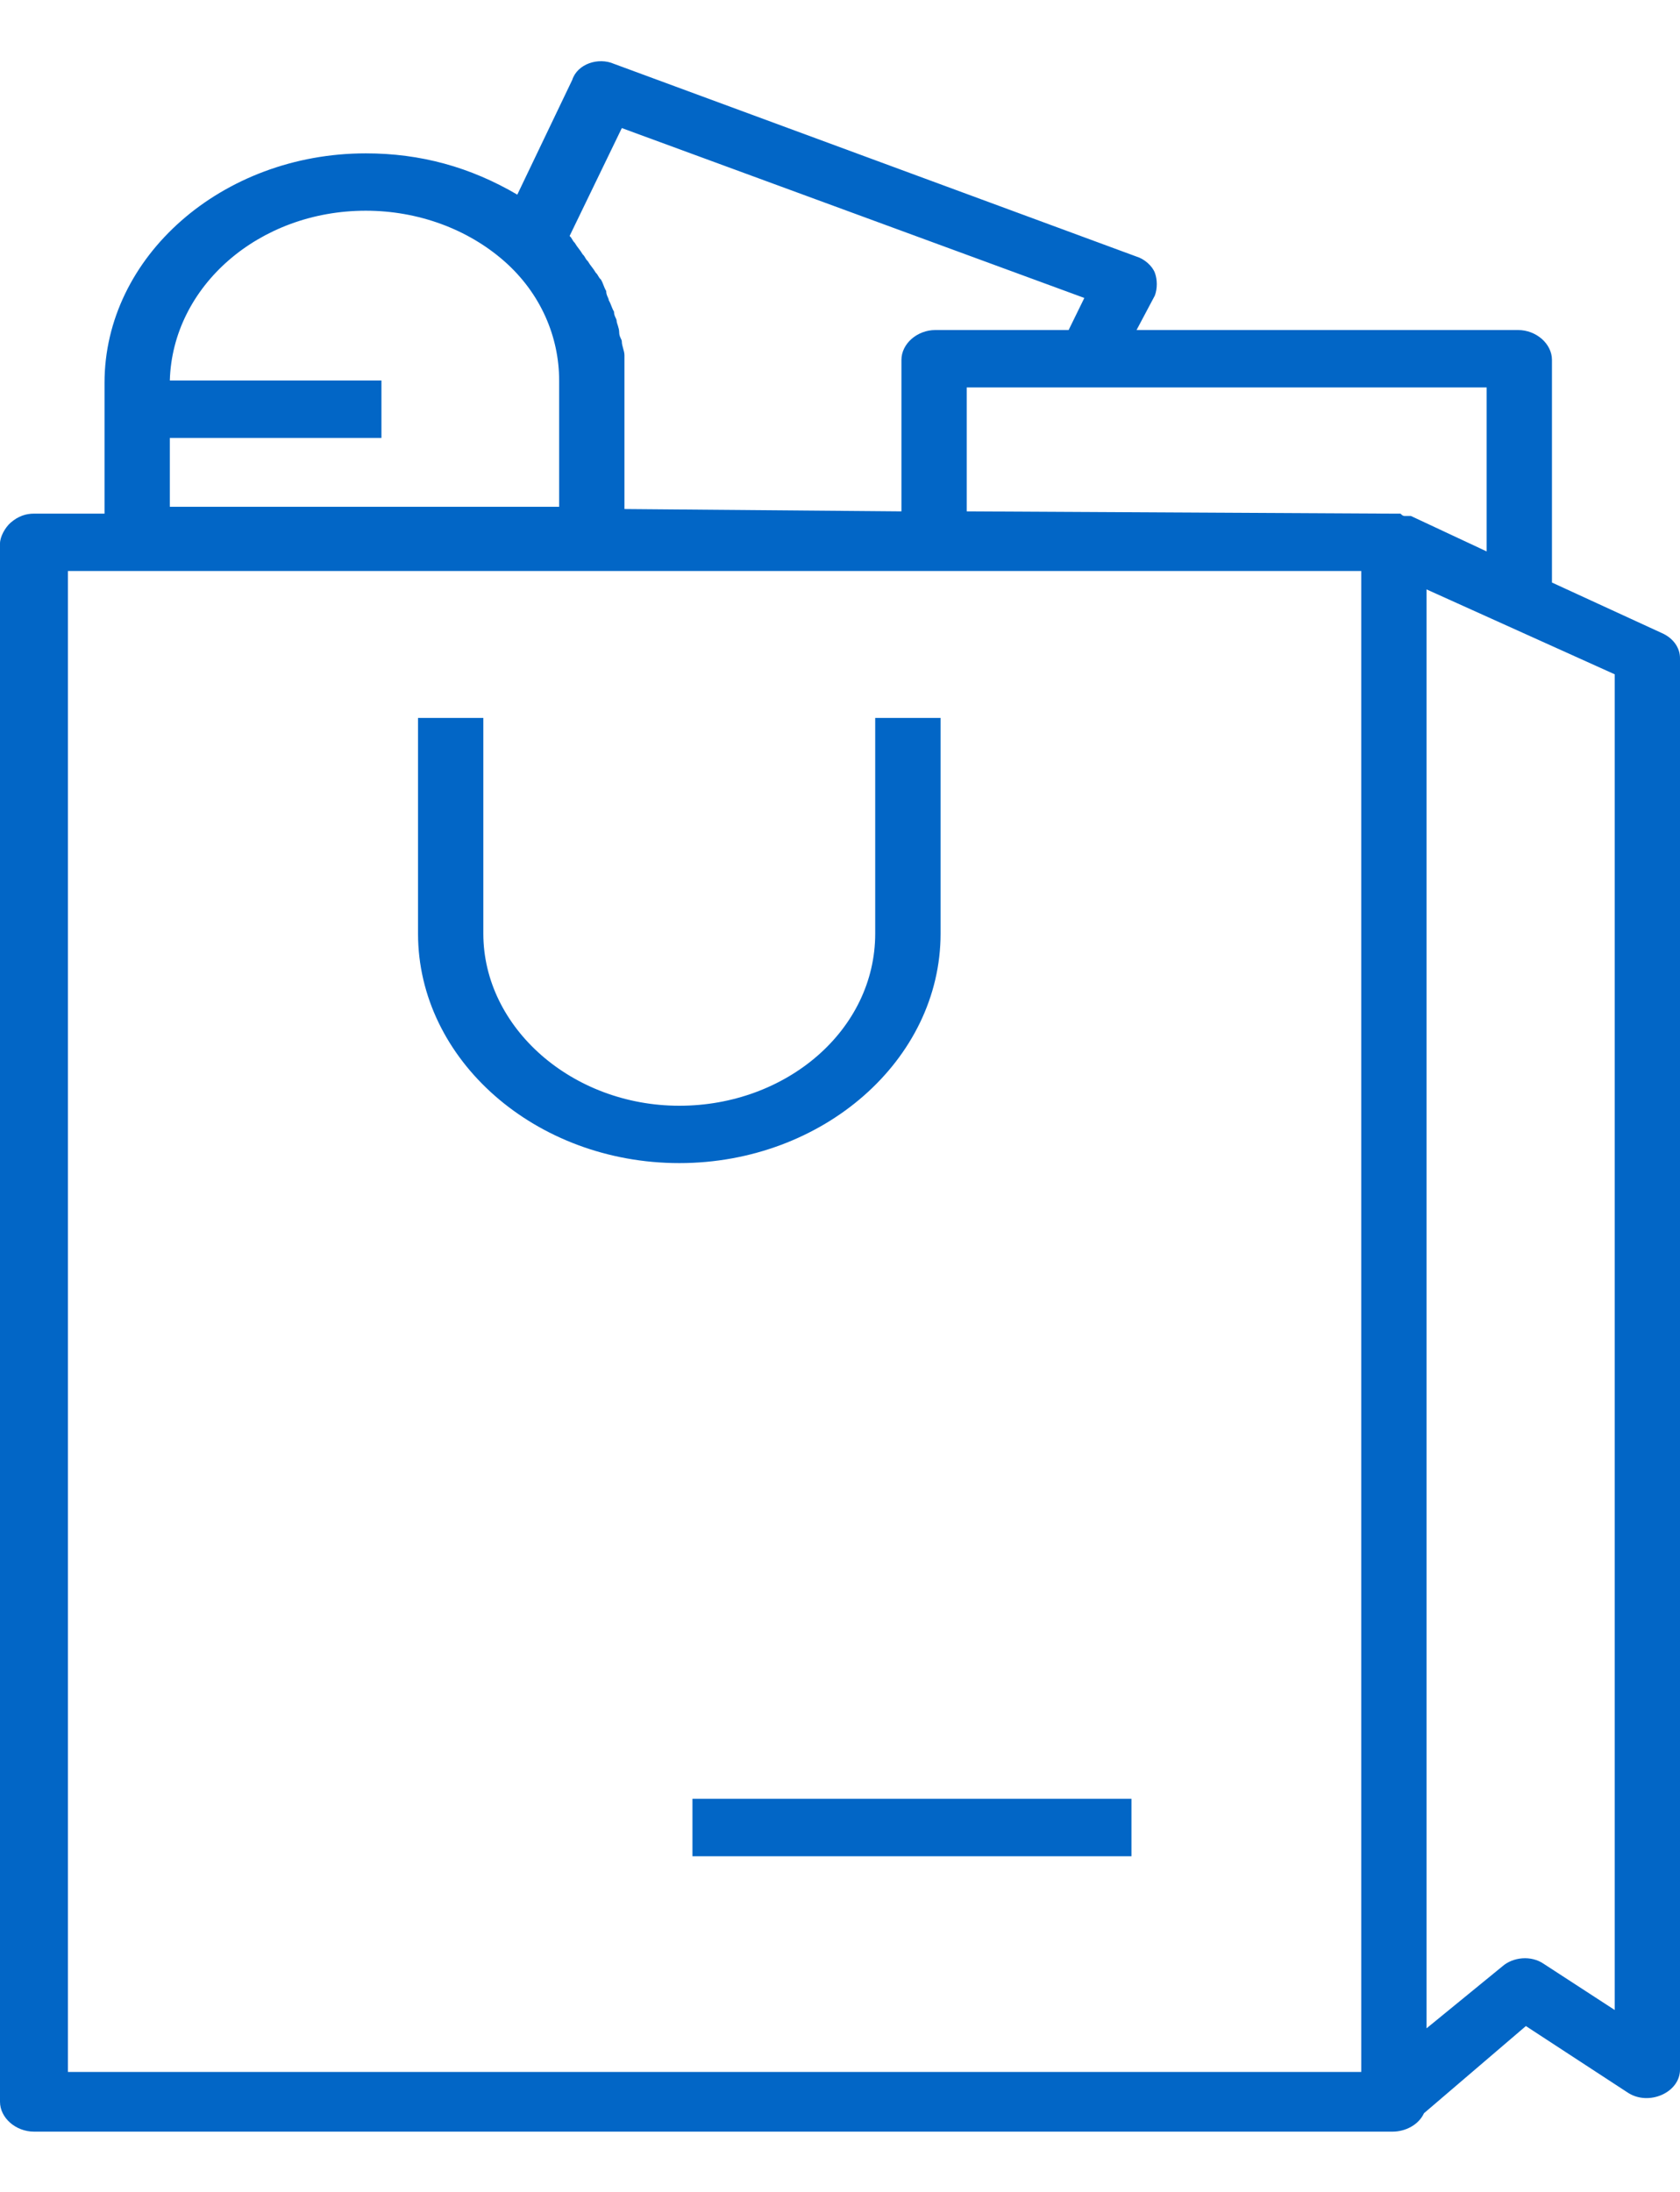
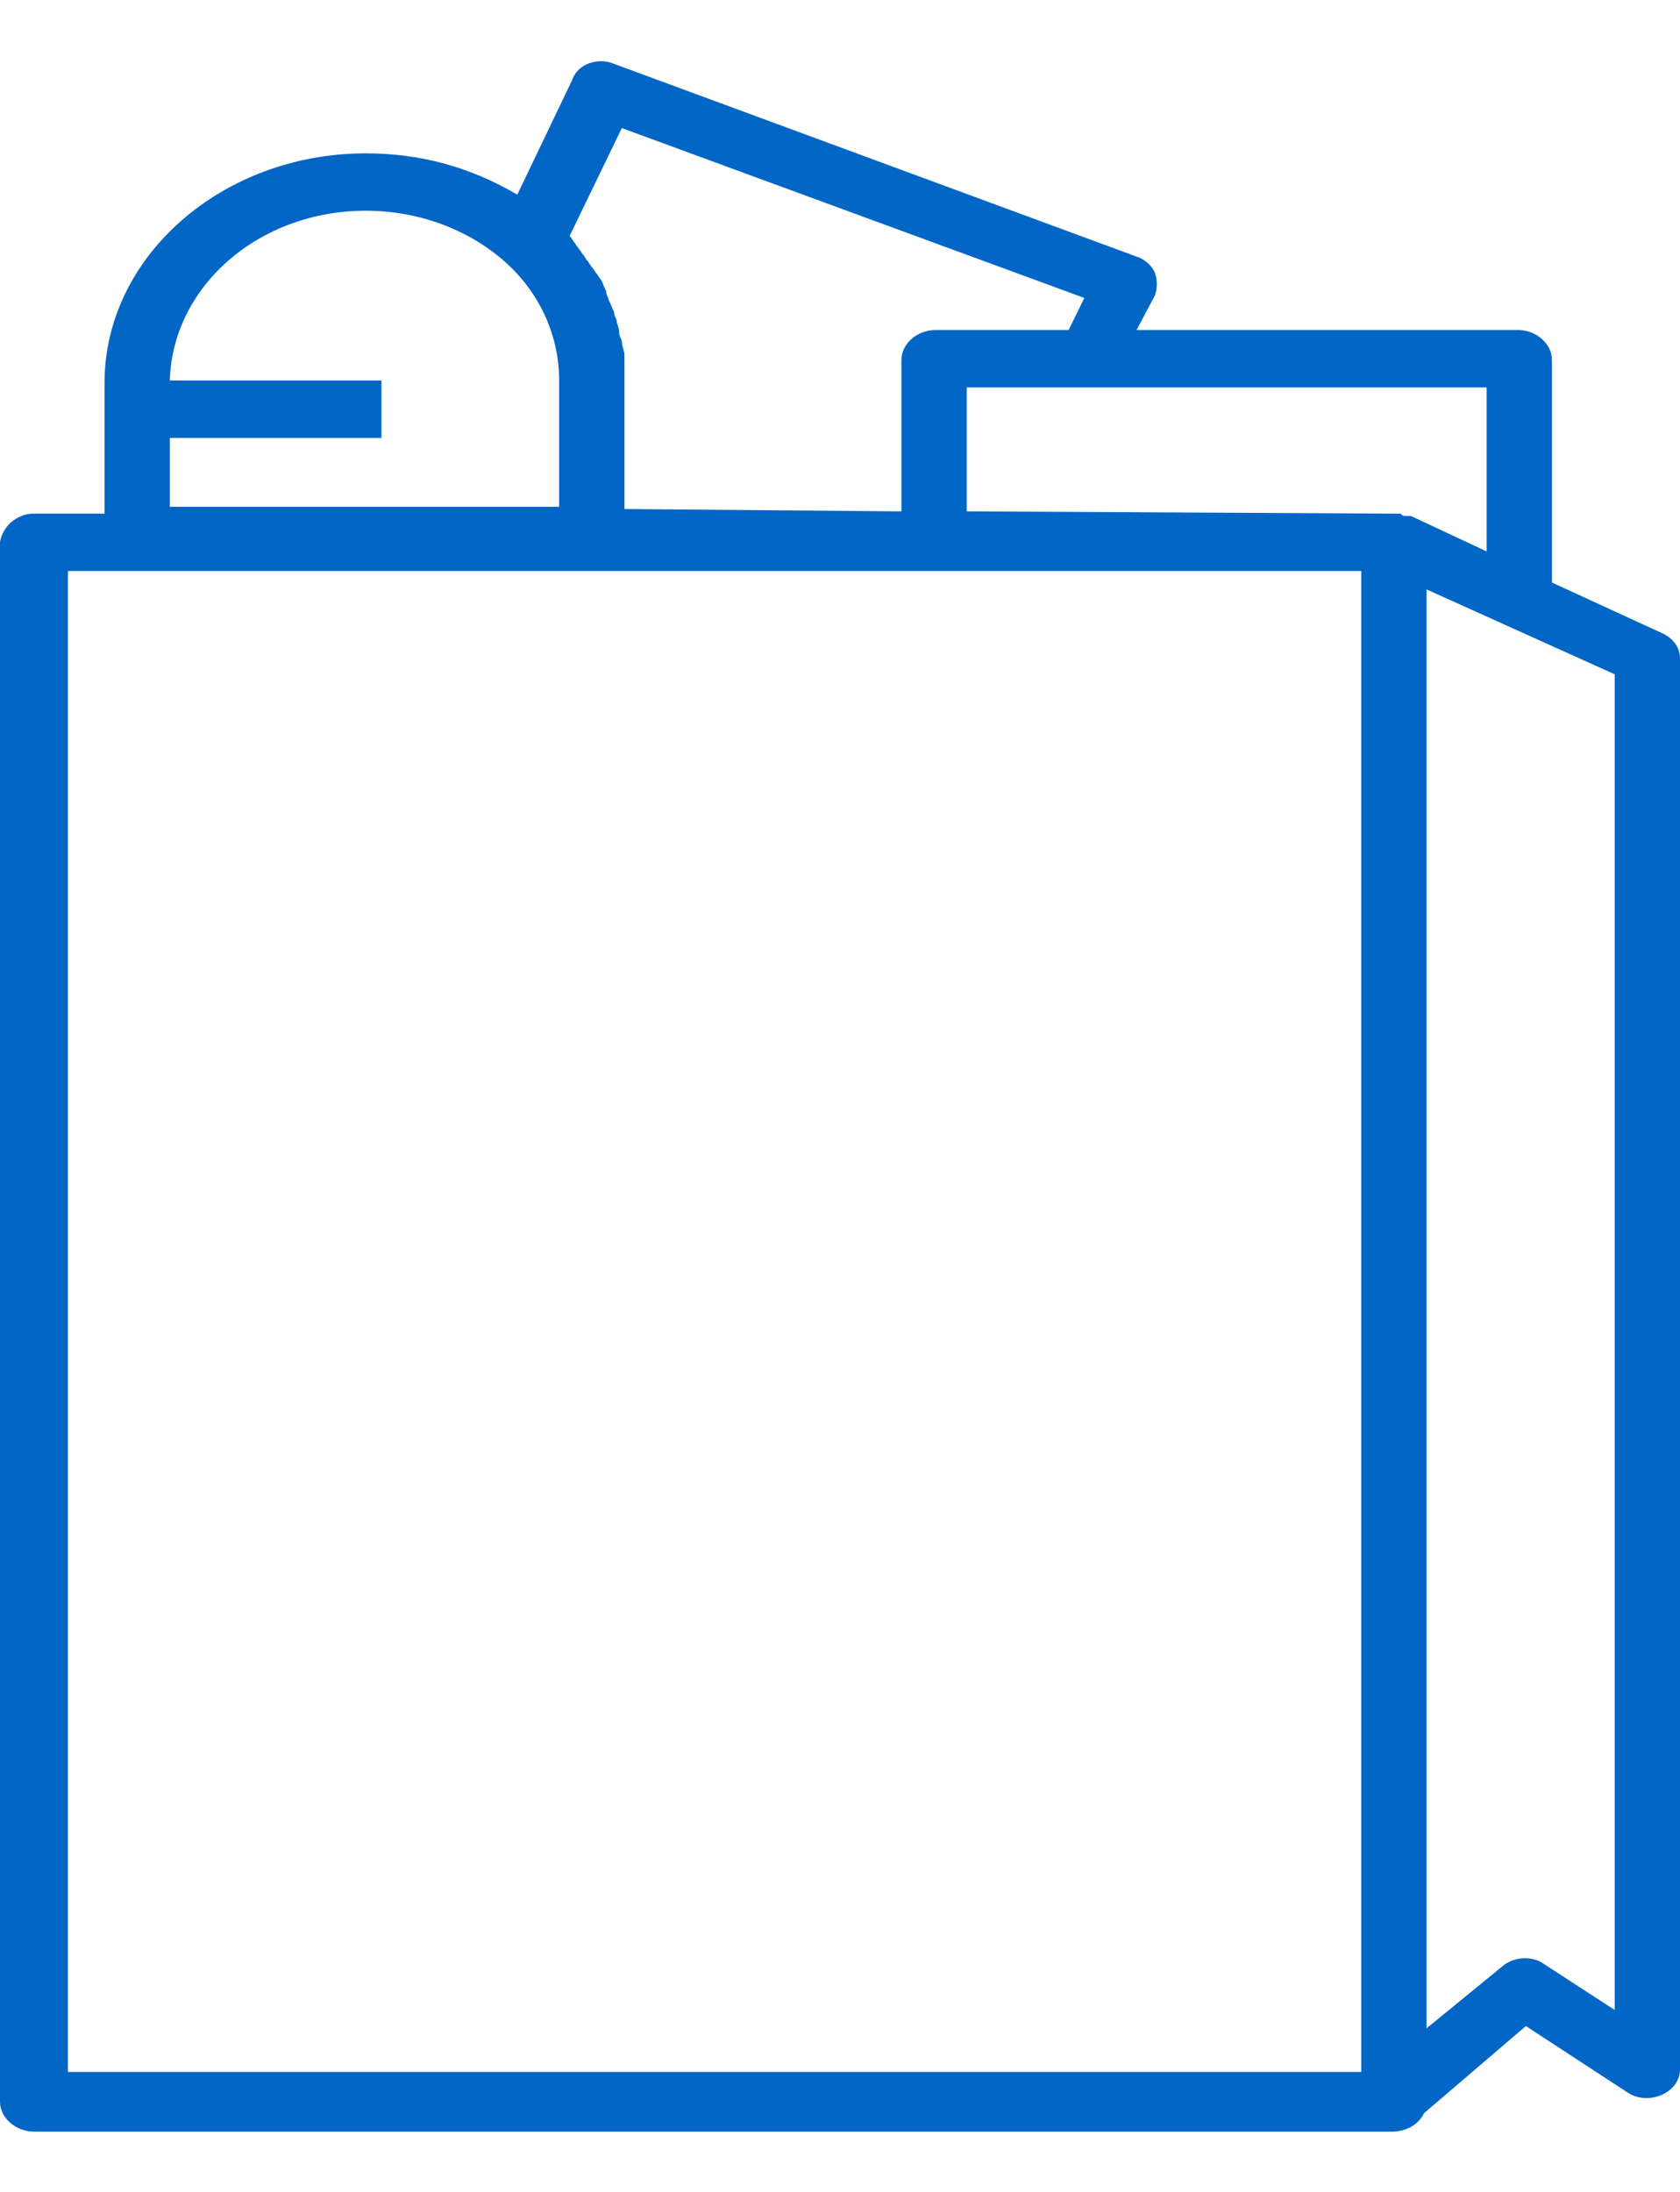
<svg xmlns="http://www.w3.org/2000/svg" width="23" height="30" viewBox="0 0 23 30" fill="none">
  <path d="M15.81 3.732C15.774 3.638 15.667 3.544 15.56 3.512L8.406 0.874C8.191 0.78 7.905 0.874 7.834 1.094L7.082 2.664C6.439 2.287 5.759 2.099 5.008 2.099C3.04 2.099 1.431 3.512 1.431 5.24V7.03H0.465C0.358 7.03 0.25 7.062 0.143 7.156C0.072 7.219 0 7.344 0 7.439V28.766C0 28.986 0.215 29.175 0.465 29.175H19.065C19.244 29.175 19.423 29.08 19.495 28.923L20.89 27.73L22.285 28.641C22.428 28.735 22.607 28.735 22.75 28.672C22.893 28.609 23 28.483 23 28.326V9.009C23 8.852 22.893 8.726 22.75 8.664L21.247 7.973V4.926C21.247 4.706 21.033 4.517 20.782 4.517H15.56L15.81 4.046C15.846 3.952 15.846 3.826 15.81 3.732ZM5.008 2.884C5.723 2.884 6.403 3.135 6.904 3.575C7.404 4.015 7.655 4.612 7.655 5.208V6.936H5.294H2.325V5.994H5.222V5.208H2.325C2.361 3.921 3.541 2.884 5.008 2.884ZM0.93 7.815H18.636V28.358H0.93V7.815ZM22.106 27.51L21.14 26.882C20.961 26.756 20.711 26.787 20.568 26.913L19.53 27.761V8.067L22.106 9.229V27.51ZM20.389 7.564L19.316 7.062C19.316 7.062 19.316 7.062 19.28 7.062H19.244C19.208 7.062 19.208 7.062 19.173 7.03H19.137C19.101 7.03 19.101 7.03 19.065 7.03L13.235 6.999V5.303H14.845H20.353V7.564H20.389ZM12.806 4.517C12.555 4.517 12.341 4.706 12.341 4.926V6.999L8.549 6.967V5.24C8.549 5.146 8.549 5.051 8.549 4.957C8.549 4.926 8.549 4.894 8.549 4.863C8.549 4.8 8.513 4.737 8.513 4.674C8.513 4.643 8.477 4.612 8.477 4.549C8.477 4.486 8.442 4.423 8.442 4.392C8.442 4.36 8.406 4.329 8.406 4.266C8.37 4.203 8.37 4.172 8.334 4.109C8.334 4.078 8.299 4.046 8.299 3.983C8.263 3.921 8.263 3.889 8.227 3.826C8.191 3.795 8.191 3.764 8.156 3.732C8.12 3.669 8.084 3.638 8.048 3.575C8.012 3.544 8.012 3.512 7.977 3.481C7.941 3.418 7.905 3.387 7.869 3.324C7.834 3.292 7.834 3.261 7.798 3.23L8.513 1.753L14.845 4.078L14.63 4.517H12.806Z" fill="#0266C6" />
-   <path d="M12.877 12.778V9.826H11.982V12.778C11.982 14.098 10.766 15.134 9.3 15.134C7.833 15.134 6.617 14.066 6.617 12.778V9.826H5.723V12.778C5.723 14.506 7.332 15.919 9.3 15.919C11.267 15.919 12.877 14.506 12.877 12.778Z" fill="#0266C6" />
-   <path d="M15.49 24.62H9.48V25.406H15.49V24.62Z" fill="#0266C6" />
</svg>